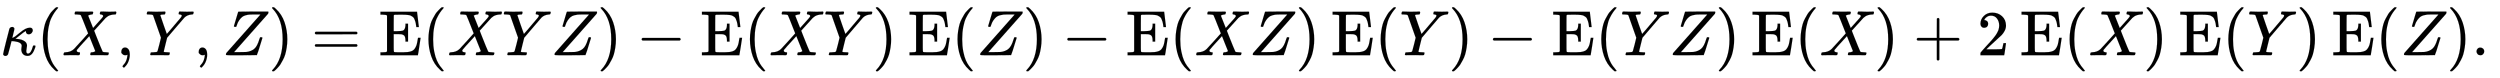
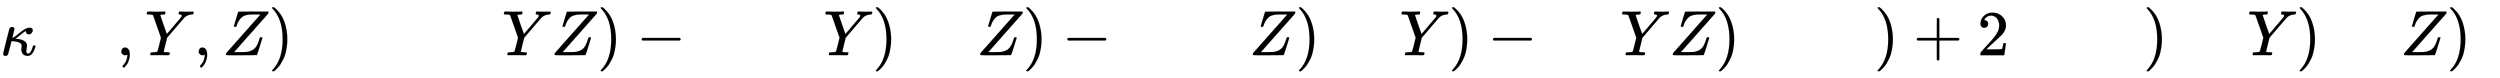
<svg xmlns="http://www.w3.org/2000/svg" xmlns:xlink="http://www.w3.org/1999/xlink" width="90.719ex" height="2.843ex" style="vertical-align: -0.838ex;" viewBox="0 -863.1 39059.3 1223.9" role="img" focusable="false" aria-labelledby="MathJax-SVG-1-Title">
  <title id="MathJax-SVG-1-Title">kappa left parenthesis upper X comma upper Y comma upper Z right parenthesis equals normal upper E left parenthesis upper X upper Y upper Z right parenthesis minus normal upper E left parenthesis upper X upper Y right parenthesis normal upper E left parenthesis upper Z right parenthesis minus normal upper E left parenthesis upper X upper Z right parenthesis normal upper E left parenthesis upper Y right parenthesis minus normal upper E left parenthesis upper Y upper Z right parenthesis normal upper E left parenthesis upper X right parenthesis plus 2 normal upper E left parenthesis upper X right parenthesis normal upper E left parenthesis upper Y right parenthesis normal upper E left parenthesis upper Z right parenthesis period</title>
  <defs aria-hidden="true">
    <path stroke-width="1" id="E1-MJMATHI-3BA" d="M83 -11Q70 -11 62 -4T51 8T49 17Q49 30 96 217T147 414Q160 442 193 442Q205 441 213 435T223 422T225 412Q225 401 208 337L192 270Q193 269 208 277T235 292Q252 304 306 349T396 412T467 431Q489 431 500 420T512 391Q512 366 494 347T449 327Q430 327 418 338T405 368Q405 370 407 380L397 375Q368 360 315 315L253 266L240 257H245Q262 257 300 251T366 230Q422 203 422 150Q422 140 417 114T411 67Q411 26 437 26Q484 26 513 137Q516 149 519 151T535 153Q554 153 554 144Q554 121 527 64T457 -7Q447 -10 431 -10Q386 -10 360 17T333 90Q333 108 336 122T339 146Q339 170 320 186T271 209T222 218T185 221H180L155 122Q129 22 126 16Q113 -11 83 -11Z" />
-     <path stroke-width="1" id="E1-MJMAIN-28" d="M94 250Q94 319 104 381T127 488T164 576T202 643T244 695T277 729T302 750H315H319Q333 750 333 741Q333 738 316 720T275 667T226 581T184 443T167 250T184 58T225 -81T274 -167T316 -220T333 -241Q333 -250 318 -250H315H302L274 -226Q180 -141 137 -14T94 250Z" />
-     <path stroke-width="1" id="E1-MJMATHI-58" d="M42 0H40Q26 0 26 11Q26 15 29 27Q33 41 36 43T55 46Q141 49 190 98Q200 108 306 224T411 342Q302 620 297 625Q288 636 234 637H206Q200 643 200 645T202 664Q206 677 212 683H226Q260 681 347 681Q380 681 408 681T453 682T473 682Q490 682 490 671Q490 670 488 658Q484 643 481 640T465 637Q434 634 411 620L488 426L541 485Q646 598 646 610Q646 628 622 635Q617 635 609 637Q594 637 594 648Q594 650 596 664Q600 677 606 683H618Q619 683 643 683T697 681T738 680Q828 680 837 683H845Q852 676 852 672Q850 647 840 637H824Q790 636 763 628T722 611T698 593L687 584Q687 585 592 480L505 384Q505 383 536 304T601 142T638 56Q648 47 699 46Q734 46 734 37Q734 35 732 23Q728 7 725 4T711 1Q708 1 678 1T589 2Q528 2 496 2T461 1Q444 1 444 10Q444 11 446 25Q448 35 450 39T455 44T464 46T480 47T506 54Q523 62 523 64Q522 64 476 181L429 299Q241 95 236 84Q232 76 232 72Q232 53 261 47Q262 47 267 47T273 46Q276 46 277 46T280 45T283 42T284 35Q284 26 282 19Q279 6 276 4T261 1Q258 1 243 1T201 2T142 2Q64 2 42 0Z" />
    <path stroke-width="1" id="E1-MJMAIN-2C" d="M78 35T78 60T94 103T137 121Q165 121 187 96T210 8Q210 -27 201 -60T180 -117T154 -158T130 -185T117 -194Q113 -194 104 -185T95 -172Q95 -168 106 -156T131 -126T157 -76T173 -3V9L172 8Q170 7 167 6T161 3T152 1T140 0Q113 0 96 17Z" />
    <path stroke-width="1" id="E1-MJMATHI-59" d="M66 637Q54 637 49 637T39 638T32 641T30 647T33 664T42 682Q44 683 56 683Q104 680 165 680Q288 680 306 683H316Q322 677 322 674T320 656Q316 643 310 637H298Q242 637 242 624Q242 619 292 477T343 333L346 336Q350 340 358 349T379 373T411 410T454 461Q546 568 561 587T577 618Q577 634 545 637Q528 637 528 647Q528 649 530 661Q533 676 535 679T549 683Q551 683 578 682T657 680Q684 680 713 681T746 682Q763 682 763 673Q763 669 760 657T755 643Q753 637 734 637Q662 632 617 587Q608 578 477 424L348 273L322 169Q295 62 295 57Q295 46 363 46Q379 46 384 45T390 35Q390 33 388 23Q384 6 382 4T366 1Q361 1 324 1T232 2Q170 2 138 2T102 1Q84 1 84 9Q84 14 87 24Q88 27 89 30T90 35T91 39T93 42T96 44T101 45T107 45T116 46T129 46Q168 47 180 50T198 63Q201 68 227 171L252 274L129 623Q128 624 127 625T125 627T122 629T118 631T113 633T105 634T96 635T83 636T66 637Z" />
    <path stroke-width="1" id="E1-MJMATHI-5A" d="M58 8Q58 23 64 35Q64 36 329 334T596 635L586 637Q575 637 512 637H500H476Q442 637 420 635T365 624T311 598T266 548T228 469Q227 466 226 463T224 458T223 453T222 450L221 448Q218 443 202 443Q185 443 182 453L214 561Q228 606 241 651Q249 679 253 681Q256 683 487 683H718Q723 678 723 675Q723 673 717 649Q189 54 188 52L185 49H274Q369 50 377 51Q452 60 500 100T579 247Q587 272 590 277T603 282H607Q628 282 628 271Q547 5 541 2Q538 0 300 0H124Q58 0 58 8Z" />
    <path stroke-width="1" id="E1-MJMAIN-29" d="M60 749L64 750Q69 750 74 750H86L114 726Q208 641 251 514T294 250Q294 182 284 119T261 12T224 -76T186 -143T145 -194T113 -227T90 -246Q87 -249 86 -250H74Q66 -250 63 -250T58 -247T55 -238Q56 -237 66 -225Q221 -64 221 250T66 725Q56 737 55 738Q55 746 60 749Z" />
-     <path stroke-width="1" id="E1-MJMAIN-3D" d="M56 347Q56 360 70 367H707Q722 359 722 347Q722 336 708 328L390 327H72Q56 332 56 347ZM56 153Q56 168 72 173H708Q722 163 722 153Q722 140 707 133H70Q56 140 56 153Z" />
-     <path stroke-width="1" id="E1-MJMAIN-45" d="M128 619Q121 626 117 628T101 631T58 634H25V680H597V676Q599 670 611 560T625 444V440H585V444Q584 447 582 465Q578 500 570 526T553 571T528 601T498 619T457 629T411 633T353 634Q266 634 251 633T233 622Q233 622 233 621Q232 619 232 497V376H286Q359 378 377 385Q413 401 416 469Q416 471 416 473V493H456V213H416V233Q415 268 408 288T383 317T349 328T297 330Q290 330 286 330H232V196V114Q232 57 237 52Q243 47 289 47H340H391Q428 47 452 50T505 62T552 92T584 146Q594 172 599 200T607 247T612 270V273H652V270Q651 267 632 137T610 3V0H25V46H58Q100 47 109 49T128 61V619Z" />
    <path stroke-width="1" id="E1-MJMAIN-2212" d="M84 237T84 250T98 270H679Q694 262 694 250T679 230H98Q84 237 84 250Z" />
    <path stroke-width="1" id="E1-MJMAIN-2B" d="M56 237T56 250T70 270H369V420L370 570Q380 583 389 583Q402 583 409 568V270H707Q722 262 722 250T707 230H409V-68Q401 -82 391 -82H389H387Q375 -82 369 -68V230H70Q56 237 56 250Z" />
    <path stroke-width="1" id="E1-MJMAIN-32" d="M109 429Q82 429 66 447T50 491Q50 562 103 614T235 666Q326 666 387 610T449 465Q449 422 429 383T381 315T301 241Q265 210 201 149L142 93L218 92Q375 92 385 97Q392 99 409 186V189H449V186Q448 183 436 95T421 3V0H50V19V31Q50 38 56 46T86 81Q115 113 136 137Q145 147 170 174T204 211T233 244T261 278T284 308T305 340T320 369T333 401T340 431T343 464Q343 527 309 573T212 619Q179 619 154 602T119 569T109 550Q109 549 114 549Q132 549 151 535T170 489Q170 464 154 447T109 429Z" />
-     <path stroke-width="1" id="E1-MJMAIN-2E" d="M78 60Q78 84 95 102T138 120Q162 120 180 104T199 61Q199 36 182 18T139 0T96 17T78 60Z" />
  </defs>
  <g stroke="currentColor" fill="currentColor" stroke-width="0" transform="matrix(1 0 0 -1 0 0)" aria-hidden="true">
    <use xlink:href="#E1-MJMATHI-3BA" x="0" y="0" />
    <use xlink:href="#E1-MJMAIN-28" x="576" y="0" />
    <use xlink:href="#E1-MJMATHI-58" x="966" y="0" />
    <use xlink:href="#E1-MJMAIN-2C" x="1818" y="0" />
    <use xlink:href="#E1-MJMATHI-59" x="2263" y="0" />
    <use xlink:href="#E1-MJMAIN-2C" x="3027" y="0" />
    <use xlink:href="#E1-MJMATHI-5A" x="3472" y="0" />
    <use xlink:href="#E1-MJMAIN-29" x="4195" y="0" />
    <use xlink:href="#E1-MJMAIN-3D" x="4863" y="0" />
    <use xlink:href="#E1-MJMAIN-45" x="5919" y="0" />
    <use xlink:href="#E1-MJMAIN-28" x="6600" y="0" />
    <use xlink:href="#E1-MJMATHI-58" x="6990" y="0" />
    <use xlink:href="#E1-MJMATHI-59" x="7842" y="0" />
    <use xlink:href="#E1-MJMATHI-5A" x="8606" y="0" />
    <use xlink:href="#E1-MJMAIN-29" x="9329" y="0" />
    <use xlink:href="#E1-MJMAIN-2212" x="9941" y="0" />
    <use xlink:href="#E1-MJMAIN-45" x="10942" y="0" />
    <use xlink:href="#E1-MJMAIN-28" x="11623" y="0" />
    <use xlink:href="#E1-MJMATHI-58" x="12013" y="0" />
    <use xlink:href="#E1-MJMATHI-59" x="12865" y="0" />
    <use xlink:href="#E1-MJMAIN-29" x="13629" y="0" />
    <use xlink:href="#E1-MJMAIN-45" x="14185" y="0" />
    <use xlink:href="#E1-MJMAIN-28" x="14866" y="0" />
    <use xlink:href="#E1-MJMATHI-5A" x="15256" y="0" />
    <use xlink:href="#E1-MJMAIN-29" x="15979" y="0" />
    <use xlink:href="#E1-MJMAIN-2212" x="16591" y="0" />
    <use xlink:href="#E1-MJMAIN-45" x="17592" y="0" />
    <use xlink:href="#E1-MJMAIN-28" x="18273" y="0" />
    <use xlink:href="#E1-MJMATHI-58" x="18663" y="0" />
    <use xlink:href="#E1-MJMATHI-5A" x="19515" y="0" />
    <use xlink:href="#E1-MJMAIN-29" x="20239" y="0" />
    <use xlink:href="#E1-MJMAIN-45" x="20795" y="0" />
    <use xlink:href="#E1-MJMAIN-28" x="21477" y="0" />
    <use xlink:href="#E1-MJMATHI-59" x="21866" y="0" />
    <use xlink:href="#E1-MJMAIN-29" x="22630" y="0" />
    <use xlink:href="#E1-MJMAIN-2212" x="23241" y="0" />
    <use xlink:href="#E1-MJMAIN-45" x="24242" y="0" />
    <use xlink:href="#E1-MJMAIN-28" x="24924" y="0" />
    <use xlink:href="#E1-MJMATHI-59" x="25313" y="0" />
    <use xlink:href="#E1-MJMATHI-5A" x="26077" y="0" />
    <use xlink:href="#E1-MJMAIN-29" x="26800" y="0" />
    <use xlink:href="#E1-MJMAIN-45" x="27356" y="0" />
    <use xlink:href="#E1-MJMAIN-28" x="28038" y="0" />
    <use xlink:href="#E1-MJMATHI-58" x="28427" y="0" />
    <use xlink:href="#E1-MJMAIN-29" x="29280" y="0" />
    <use xlink:href="#E1-MJMAIN-2B" x="29891" y="0" />
    <use xlink:href="#E1-MJMAIN-32" x="30892" y="0" />
    <use xlink:href="#E1-MJMAIN-45" x="31559" y="0" />
    <use xlink:href="#E1-MJMAIN-28" x="32241" y="0" />
    <use xlink:href="#E1-MJMATHI-58" x="32630" y="0" />
    <use xlink:href="#E1-MJMAIN-29" x="33483" y="0" />
    <use xlink:href="#E1-MJMAIN-45" x="34039" y="0" />
    <use xlink:href="#E1-MJMAIN-28" x="34721" y="0" />
    <use xlink:href="#E1-MJMATHI-59" x="35110" y="0" />
    <use xlink:href="#E1-MJMAIN-29" x="35874" y="0" />
    <use xlink:href="#E1-MJMAIN-45" x="36430" y="0" />
    <use xlink:href="#E1-MJMAIN-28" x="37111" y="0" />
    <use xlink:href="#E1-MJMATHI-5A" x="37501" y="0" />
    <use xlink:href="#E1-MJMAIN-29" x="38224" y="0" />
    <use xlink:href="#E1-MJMAIN-2E" x="38614" y="0" />
  </g>
</svg>